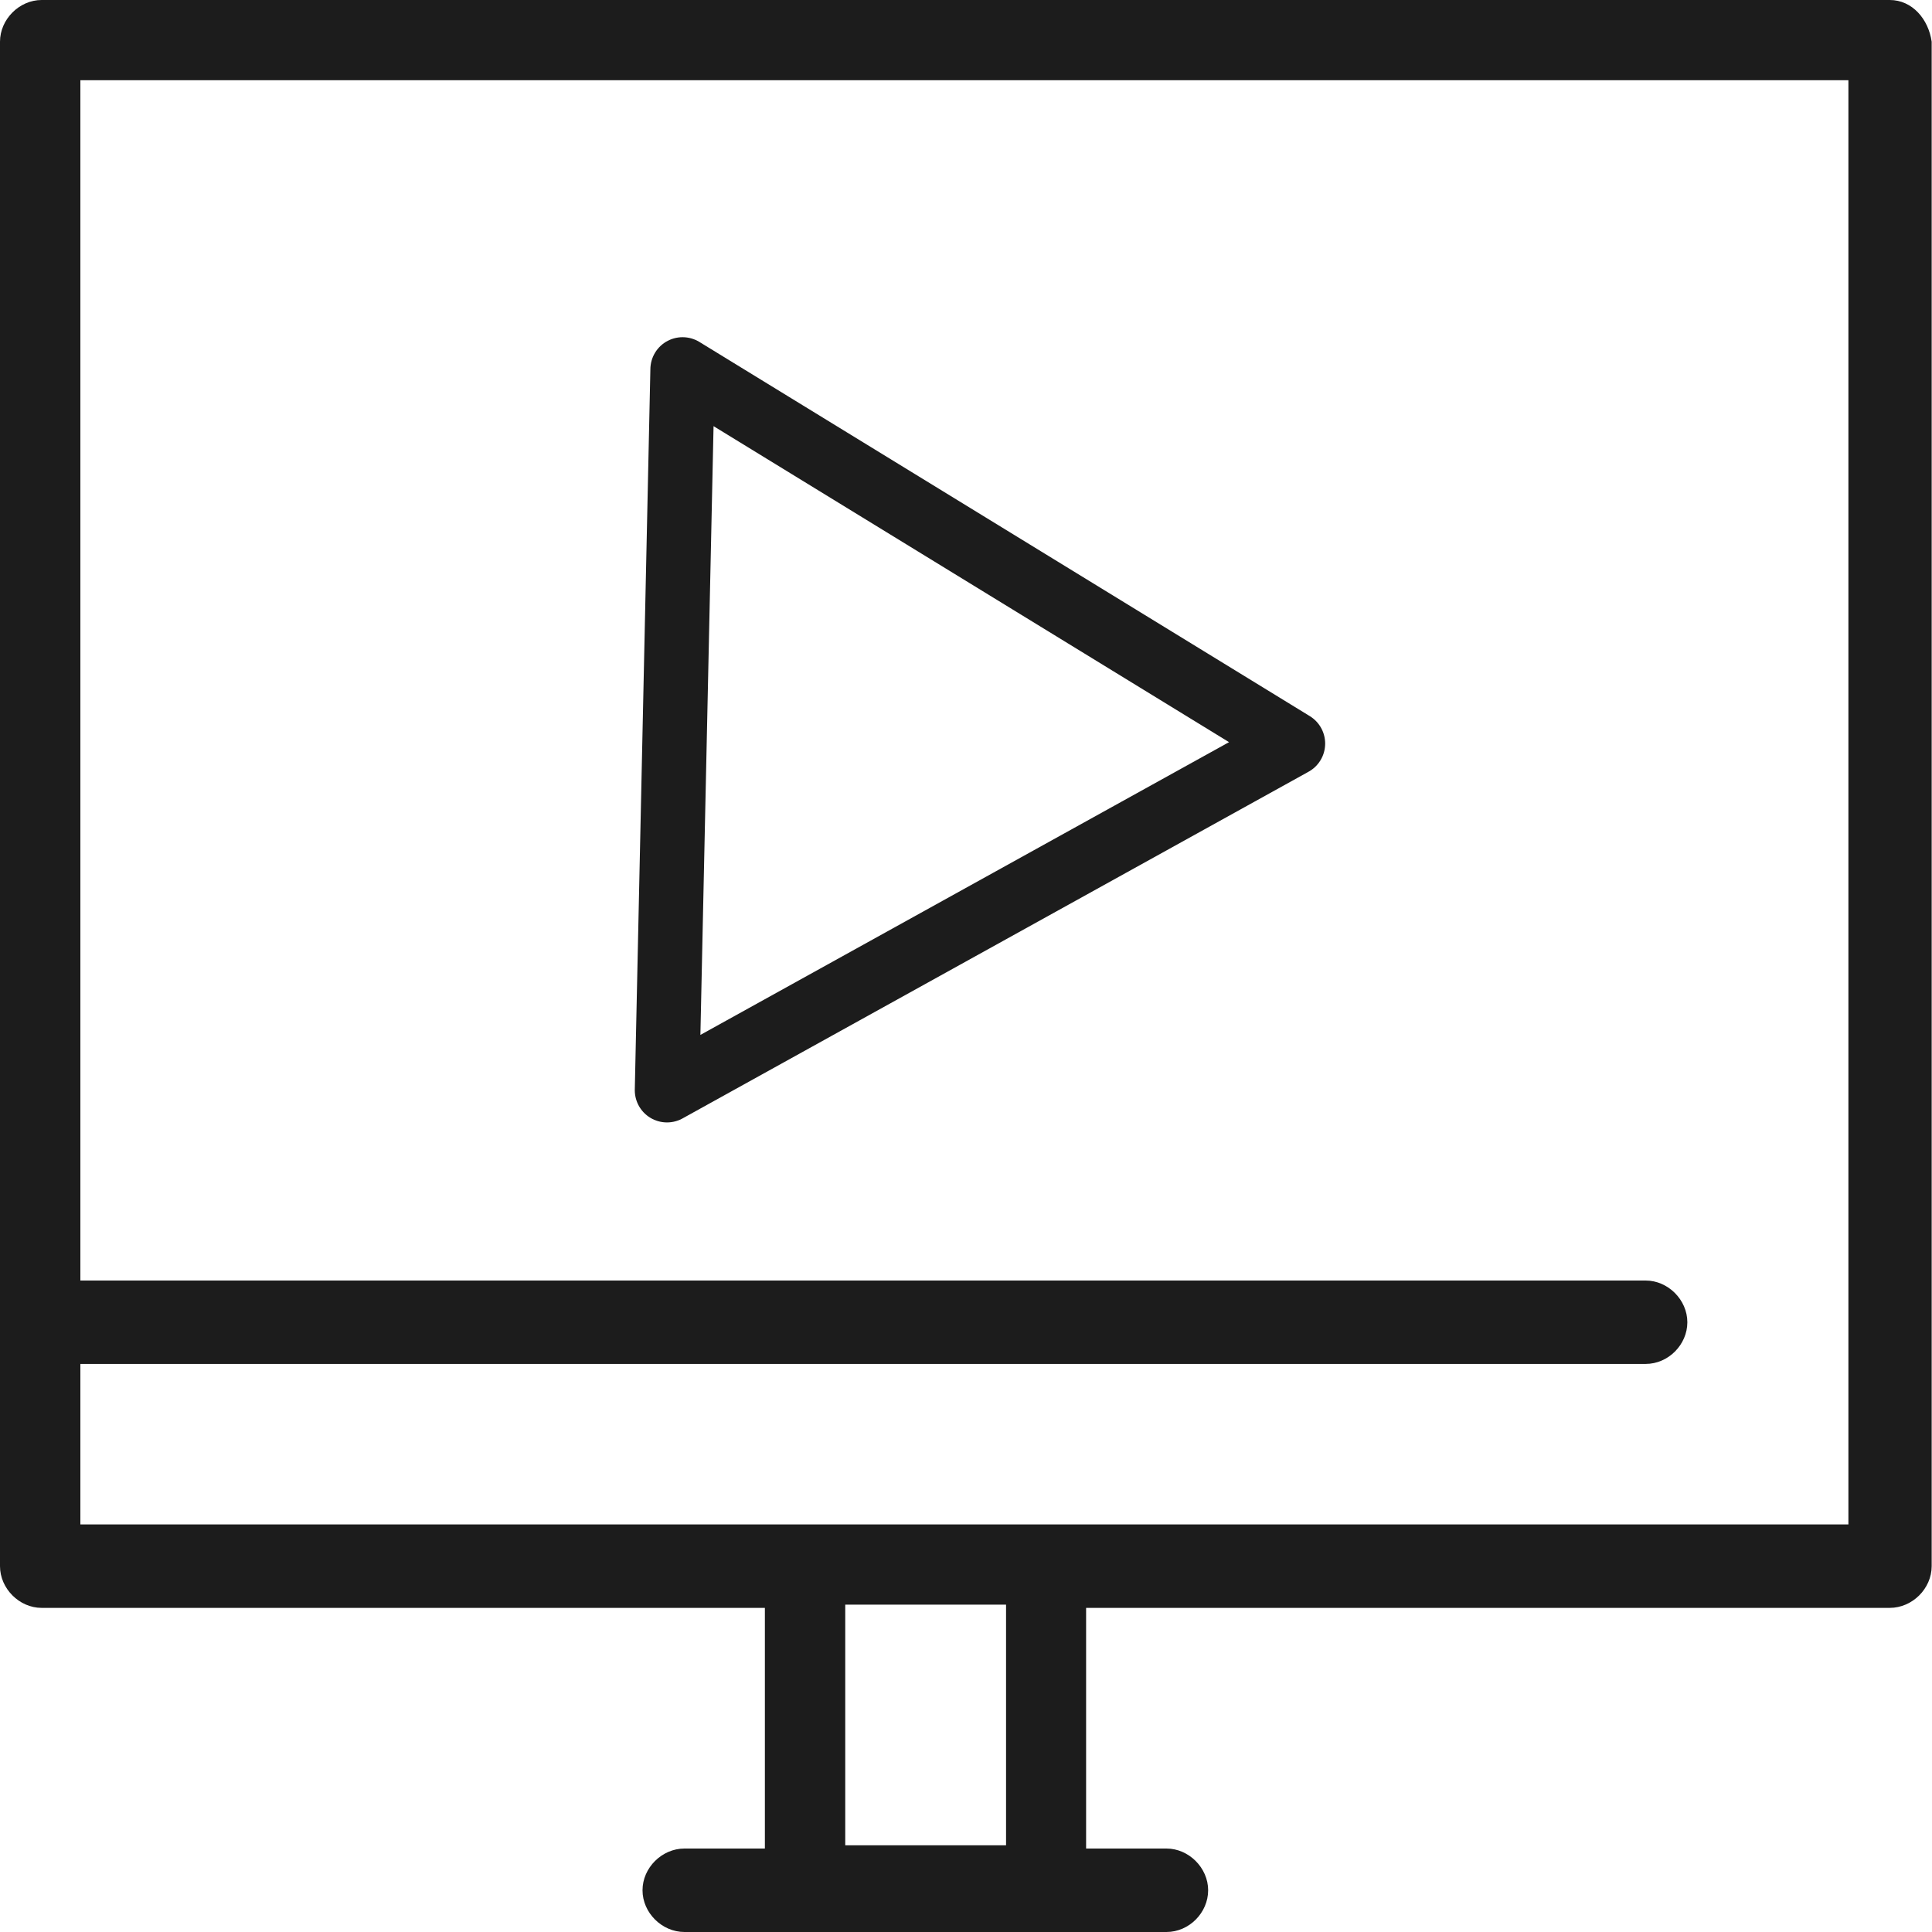
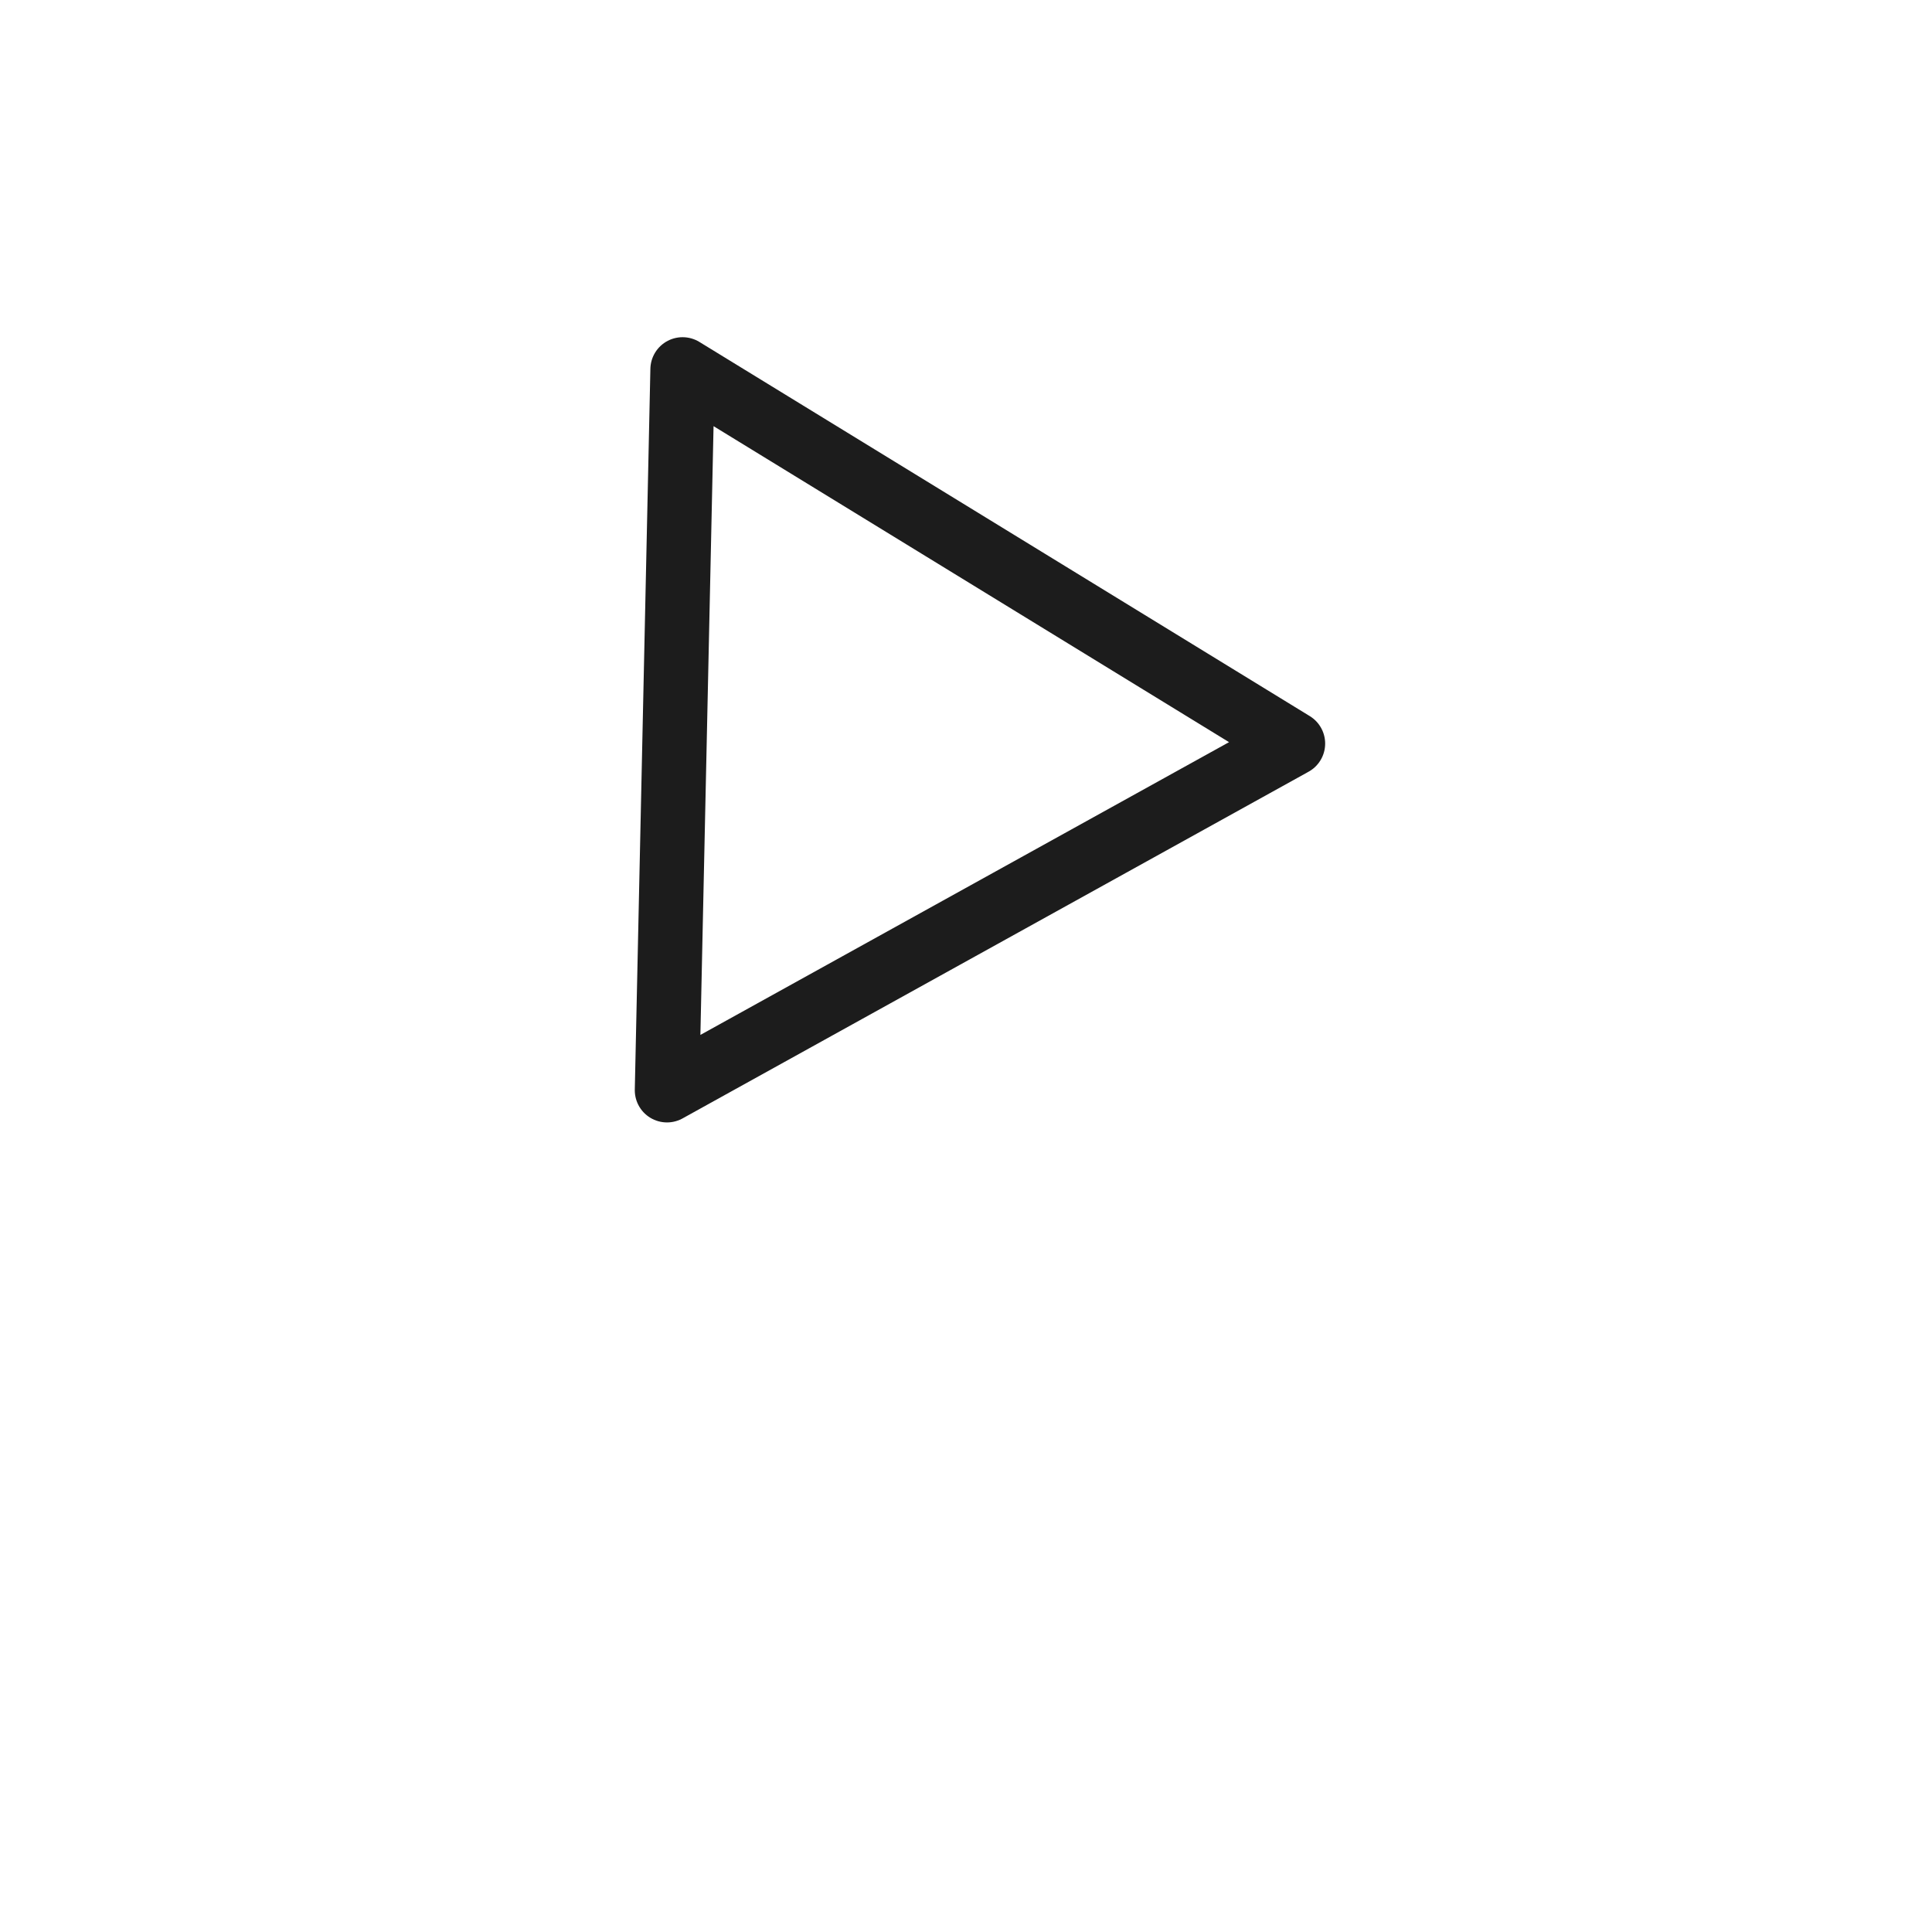
<svg xmlns="http://www.w3.org/2000/svg" width="30" height="30" viewBox="0 0 30 30" fill="none">
  <g clip-path="url(#clip0_33_186)">
-     <path d="M29.349 0H0.646C0.301 0 0 0.299 0 0.648V24.319C0 24.668 0.301 24.967 0.646 24.967H11.877V28.704H10.628C10.278 28.704 9.977 29.003 9.977 29.352C9.977 29.701 10.278 30 10.628 30H18.113C18.464 30 18.76 29.701 18.76 29.352C18.76 29.003 18.459 28.704 18.113 28.704H16.865V24.967H29.344C29.694 24.967 29.995 24.668 29.995 24.319V0.648C29.946 0.299 29.694 0 29.344 0H29.349ZM15.622 28.654H13.125V24.917H15.622V28.654ZM28.697 23.671H1.248V21.179H25.554C25.905 21.179 26.201 20.88 26.201 20.532C26.201 20.183 25.9 19.884 25.554 19.884H1.248V1.246H28.702V23.671H28.697Z" fill="#1C1C1C" />
    <path d="M10.599 5.736L10.357 16.929L20.077 11.546L10.599 5.736Z" stroke="#1C1C1C" stroke-linecap="round" stroke-linejoin="round" />
  </g>
  <defs>
    <clipPath id="clip0_33_186">
      <rect width="30" height="30" fill="white" />
    </clipPath>
  </defs>
</svg>